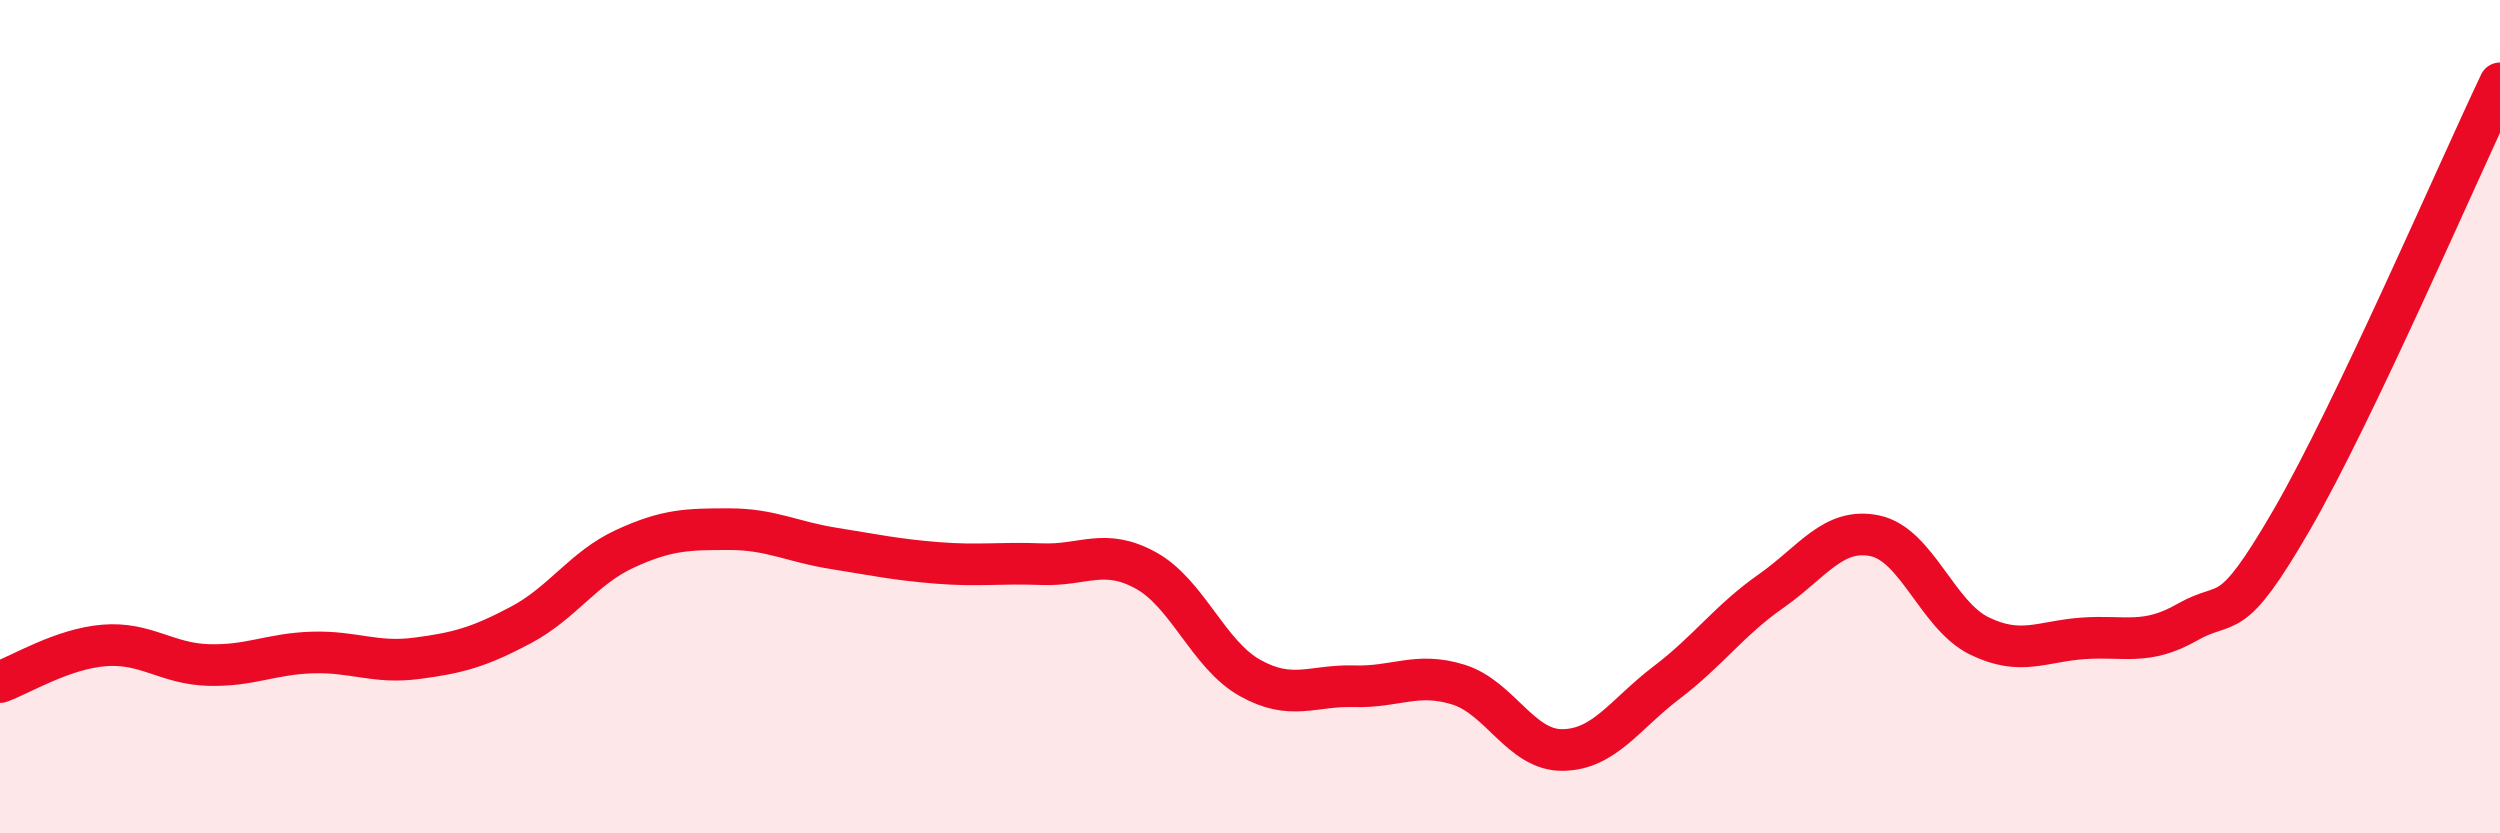
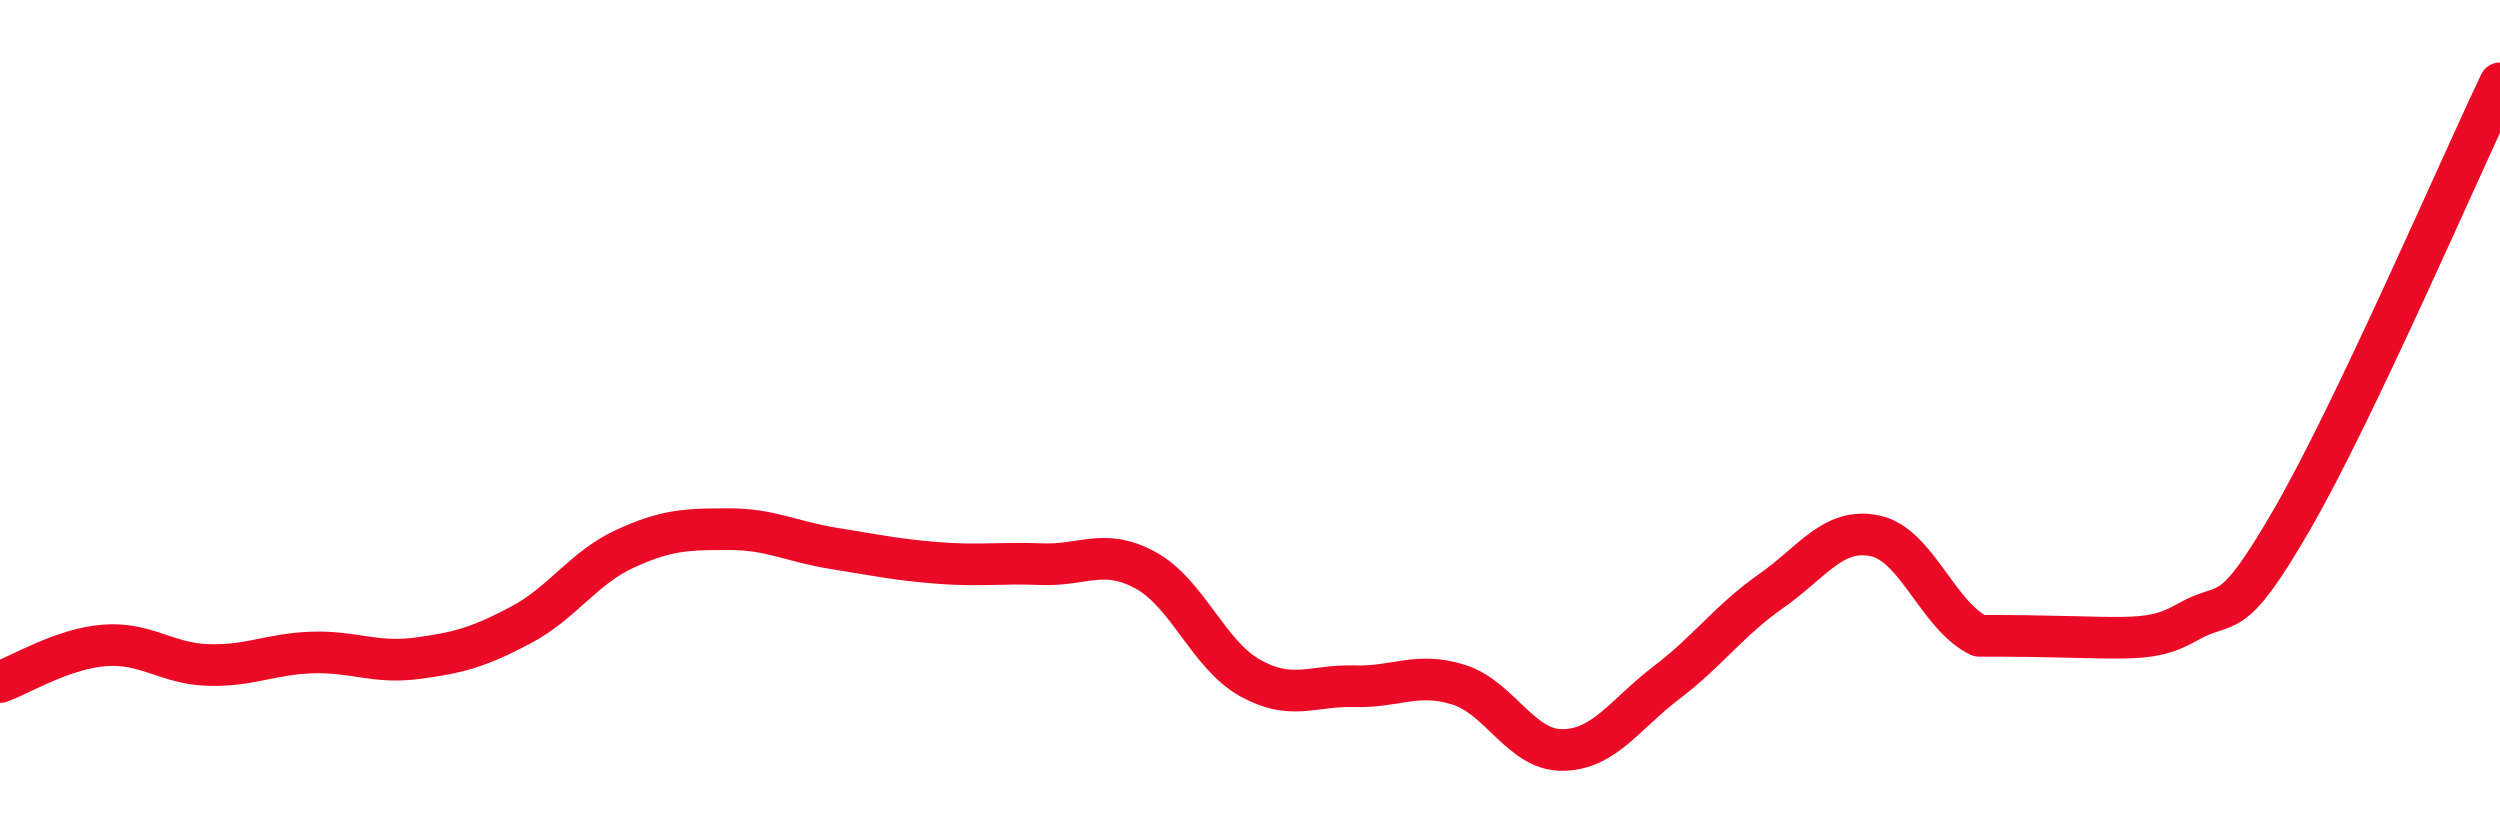
<svg xmlns="http://www.w3.org/2000/svg" width="60" height="20" viewBox="0 0 60 20">
-   <path d="M 0,16.37 C 0.5,16.19 1.5,15.57 2.5,15.49 C 3.5,15.41 4,15.93 5,15.96 C 6,15.99 6.5,15.69 7.5,15.66 C 8.5,15.63 9,15.93 10,15.8 C 11,15.67 11.5,15.53 12.5,15 C 13.5,14.47 14,13.63 15,13.17 C 16,12.71 16.5,12.7 17.5,12.7 C 18.5,12.7 19,13 20,13.16 C 21,13.32 21.5,13.43 22.5,13.51 C 23.5,13.59 24,13.5 25,13.54 C 26,13.58 26.5,13.14 27.5,13.69 C 28.5,14.24 29,15.71 30,16.27 C 31,16.83 31.5,16.44 32.5,16.47 C 33.5,16.5 34,16.12 35,16.43 C 36,16.74 36.5,18.01 37.5,18 C 38.5,17.99 39,17.14 40,16.38 C 41,15.62 41.5,14.89 42.5,14.19 C 43.5,13.49 44,12.65 45,12.86 C 46,13.07 46.5,14.77 47.5,15.26 C 48.5,15.75 49,15.39 50,15.32 C 51,15.25 51.5,15.5 52.5,14.93 C 53.5,14.36 53.5,15.07 55,12.48 C 56.5,9.89 59,4.1 60,2L60 20L0 20Z" fill="#EB0A25" opacity="0.1" stroke-linecap="round" stroke-linejoin="round" />
-   <path d="M 0,16.37 C 0.5,16.19 1.5,15.57 2.5,15.49 C 3.5,15.41 4,15.93 5,15.96 C 6,15.99 6.5,15.69 7.5,15.66 C 8.5,15.63 9,15.93 10,15.8 C 11,15.67 11.5,15.53 12.5,15 C 13.5,14.47 14,13.63 15,13.17 C 16,12.71 16.5,12.7 17.5,12.7 C 18.5,12.7 19,13 20,13.16 C 21,13.32 21.5,13.43 22.5,13.51 C 23.5,13.59 24,13.5 25,13.54 C 26,13.58 26.5,13.14 27.5,13.69 C 28.5,14.24 29,15.71 30,16.27 C 31,16.83 31.5,16.44 32.5,16.47 C 33.5,16.5 34,16.12 35,16.43 C 36,16.74 36.5,18.01 37.5,18 C 38.5,17.99 39,17.14 40,16.38 C 41,15.62 41.5,14.89 42.5,14.19 C 43.5,13.49 44,12.65 45,12.86 C 46,13.07 46.5,14.77 47.5,15.26 C 48.5,15.75 49,15.39 50,15.32 C 51,15.25 51.5,15.5 52.5,14.93 C 53.5,14.36 53.5,15.07 55,12.48 C 56.5,9.89 59,4.1 60,2" stroke="#EB0A25" stroke-width="1" fill="none" stroke-linecap="round" stroke-linejoin="round" />
+   <path d="M 0,16.37 C 0.5,16.19 1.5,15.57 2.5,15.49 C 3.5,15.41 4,15.93 5,15.96 C 6,15.99 6.5,15.69 7.5,15.66 C 8.5,15.63 9,15.93 10,15.8 C 11,15.67 11.5,15.53 12.5,15 C 13.5,14.47 14,13.63 15,13.17 C 16,12.71 16.5,12.7 17.5,12.7 C 18.5,12.7 19,13 20,13.16 C 21,13.32 21.5,13.43 22.5,13.51 C 23.5,13.59 24,13.5 25,13.54 C 26,13.58 26.5,13.14 27.5,13.69 C 28.5,14.24 29,15.71 30,16.27 C 31,16.83 31.5,16.44 32.5,16.47 C 33.5,16.5 34,16.12 35,16.43 C 36,16.74 36.5,18.01 37.5,18 C 38.5,17.99 39,17.14 40,16.38 C 41,15.62 41.5,14.89 42.5,14.19 C 43.5,13.49 44,12.65 45,12.86 C 46,13.07 46.5,14.77 47.5,15.26 C 51,15.25 51.5,15.5 52.5,14.93 C 53.5,14.36 53.5,15.07 55,12.48 C 56.5,9.89 59,4.1 60,2" stroke="#EB0A25" stroke-width="1" fill="none" stroke-linecap="round" stroke-linejoin="round" />
</svg>